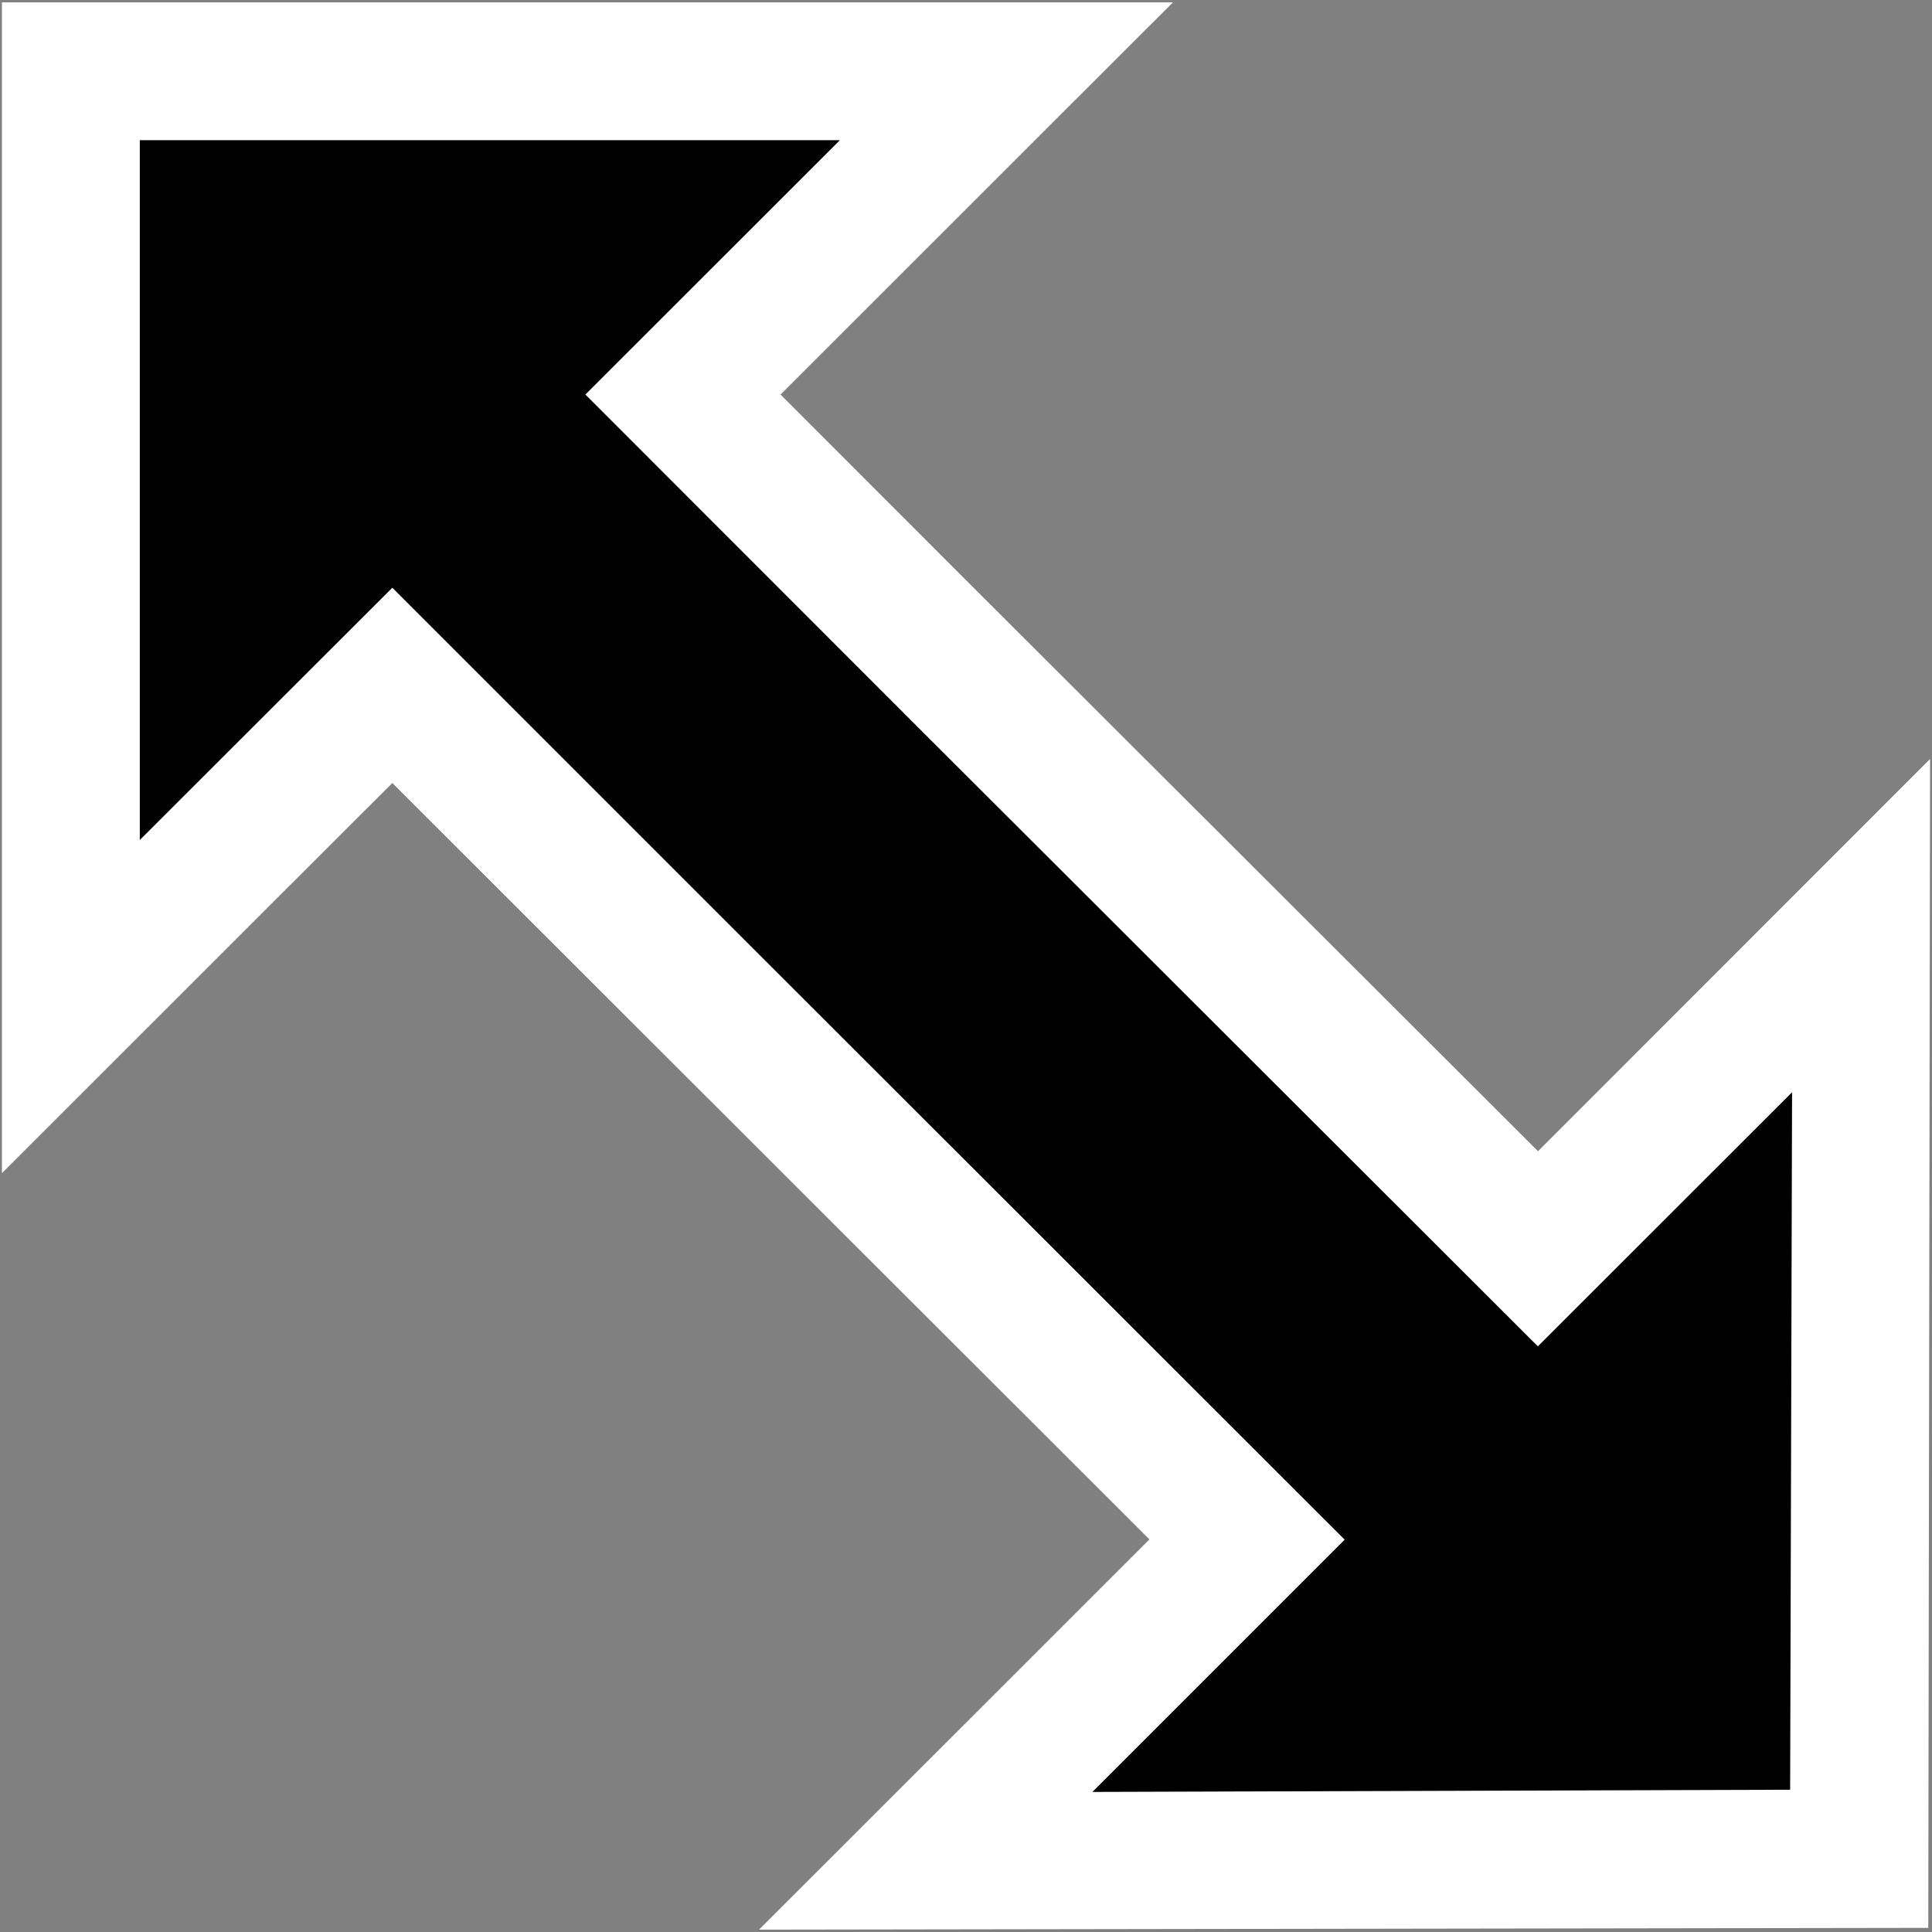
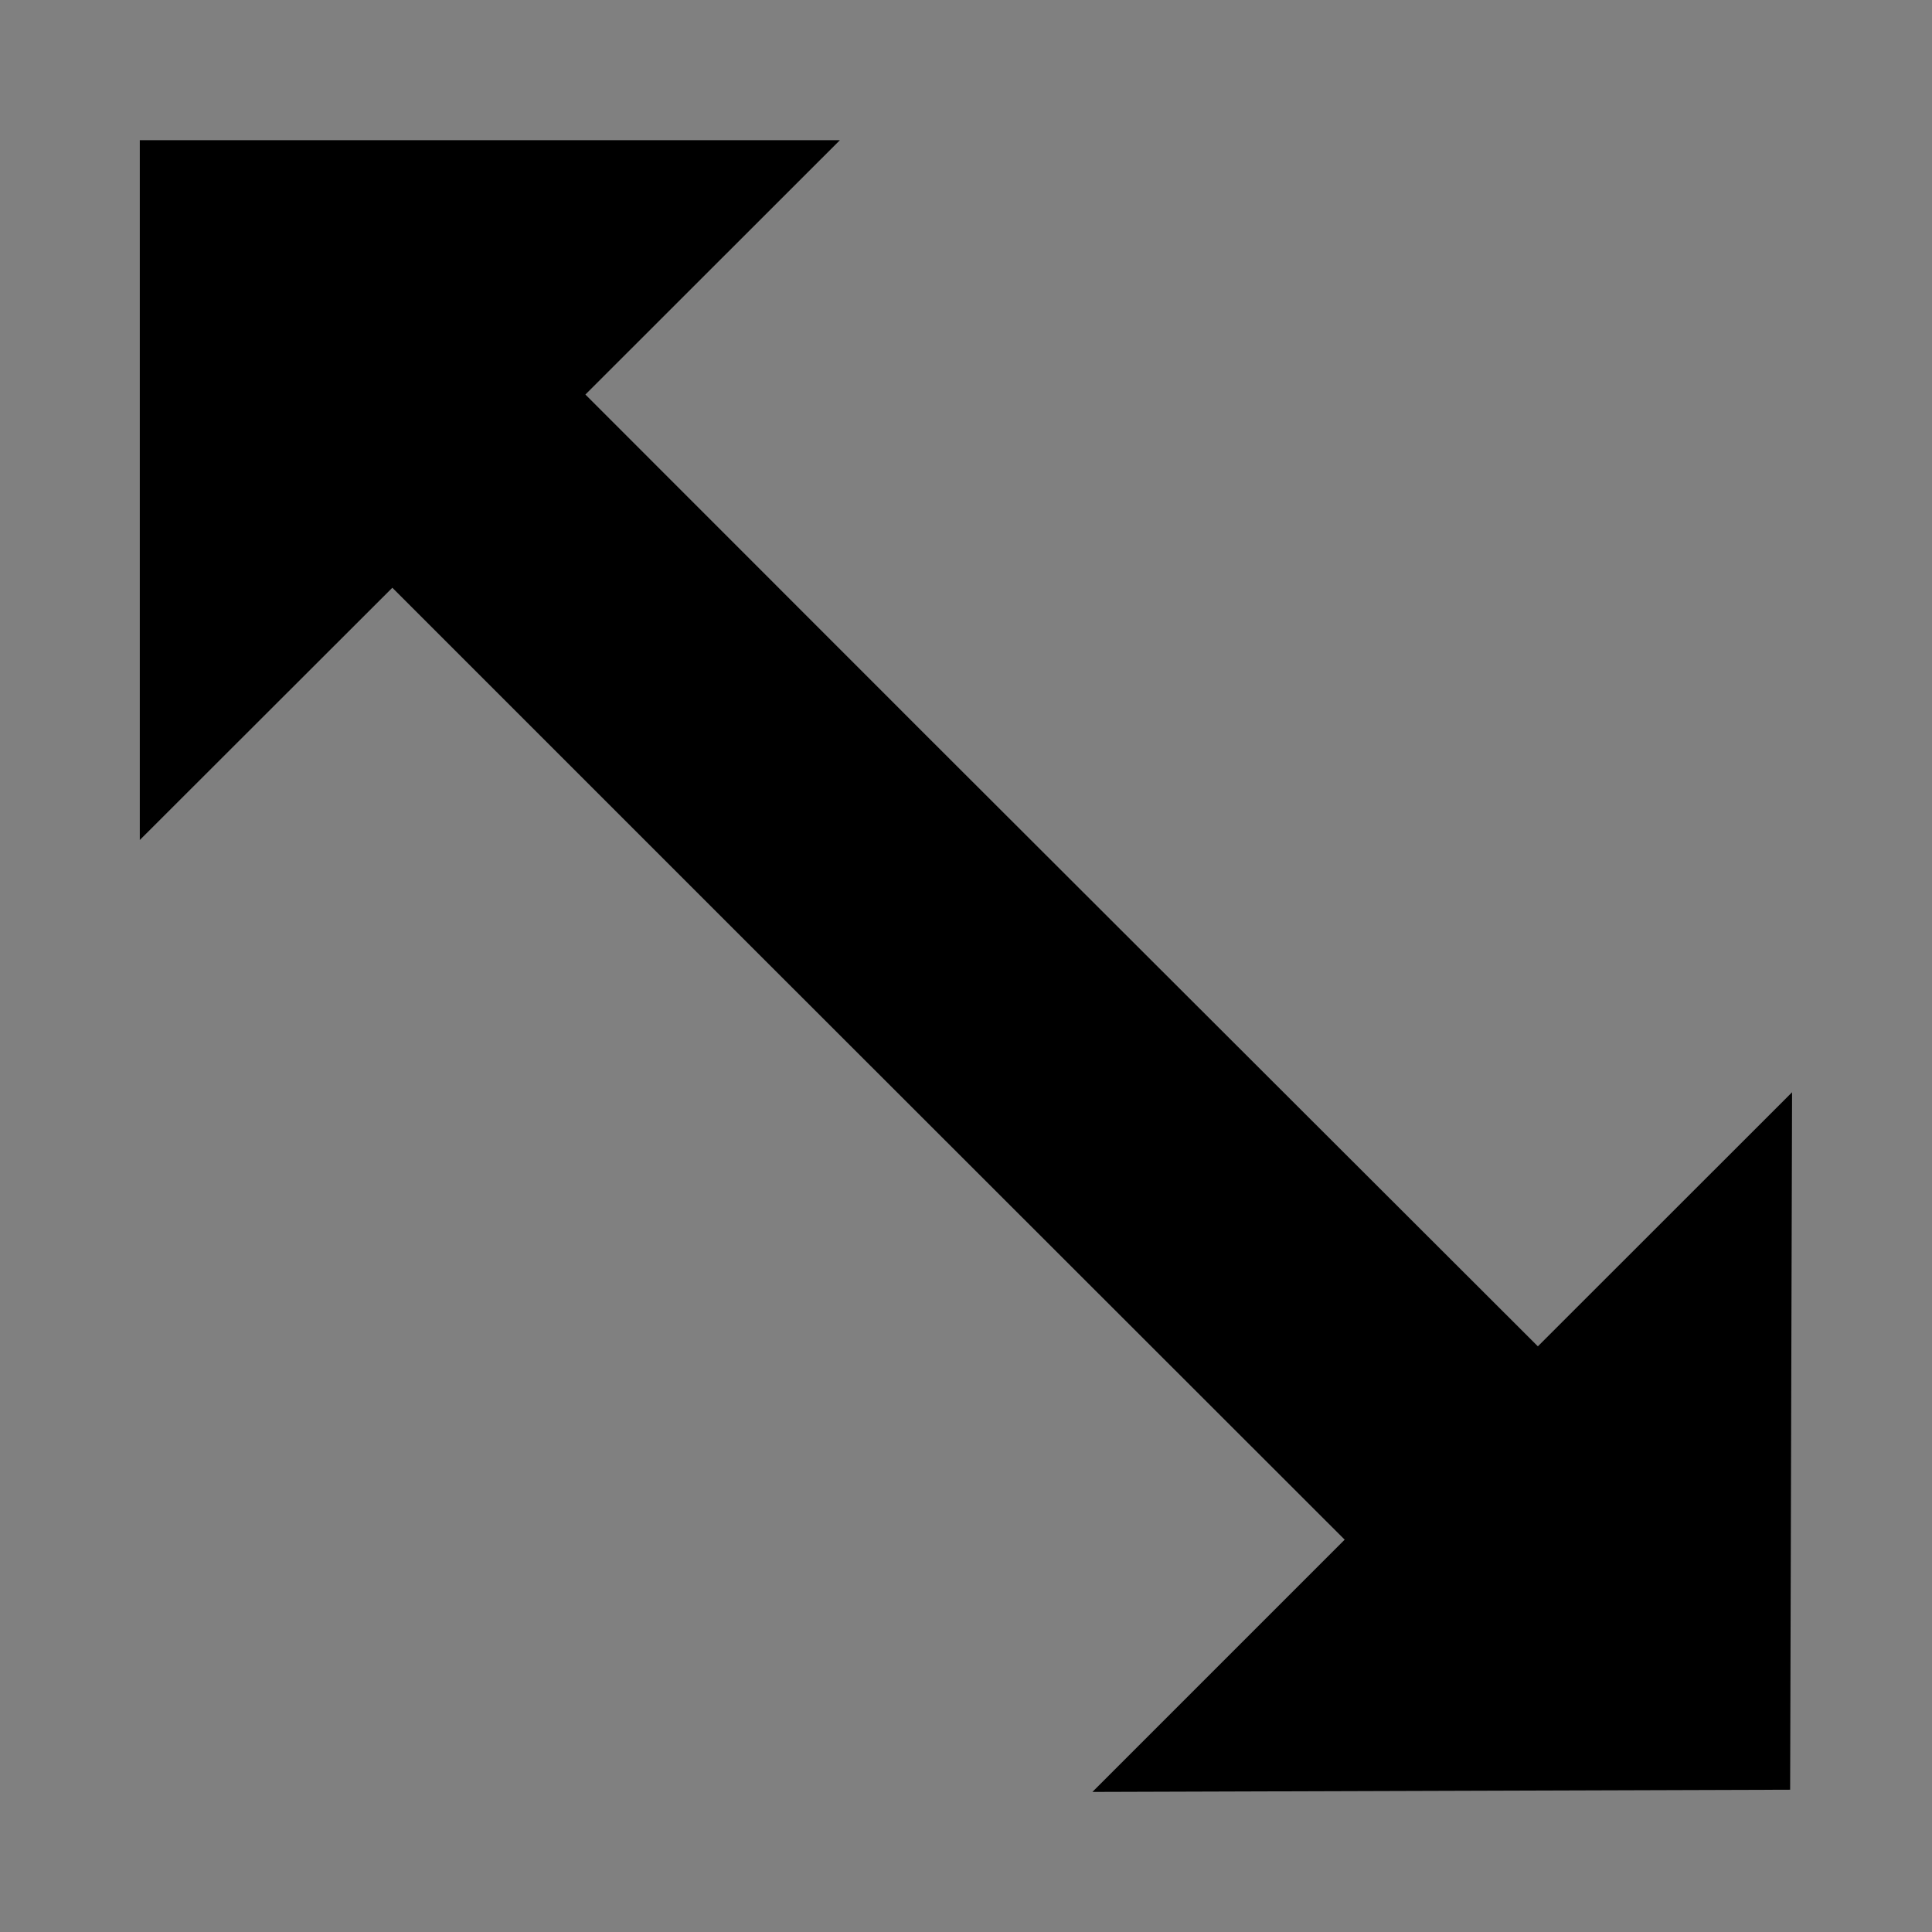
<svg xmlns="http://www.w3.org/2000/svg" width="14px" height="14px" viewBox="0 0 14 14" version="1.1">
  <rect x="0" y="0" width="14" height="14" fill="#808080" stroke="none" />
  <title>resizenorthwestsoutheast</title>
  <desc>Created with Sketch.</desc>
  <defs />
  <g id="bundle-os-x-cursors" stroke="none" stroke-width="1" fill="none" fill-rule="evenodd">
    <g id="Made-with-💕by-Azendoo-design-team---@azendoo" transform="translate(-196, -205)">
      <g id="resizenorthwestsoutheast" transform="translate(196, 205)">
-         <path d="M4.257,7.087 L8.329,11.155 L5.5,13.983 L13.973,13.97 L13.986,5.5 L11.145,8.342 L7.07,4.274 L5.656,2.859 L8.5,0.017 L0.014,0.017 L0.014,8.501 L2.843,5.674 L4.257,7.087 Z" id="cursor" fill="#FFFFFF" />
        <path d="M5.317,6.733 L9.744,11.157 L7.916,12.985 L12.972,12.969 L12.986,7.915 L11.144,9.756 L6.716,5.334 L4.242,2.859 L6.086,1.016 L1.013,1.016 L1.013,6.087 L2.843,4.259 L5.317,6.733 Z" id="cursor" fill="#000000" />
      </g>
    </g>
  </g>
</svg>